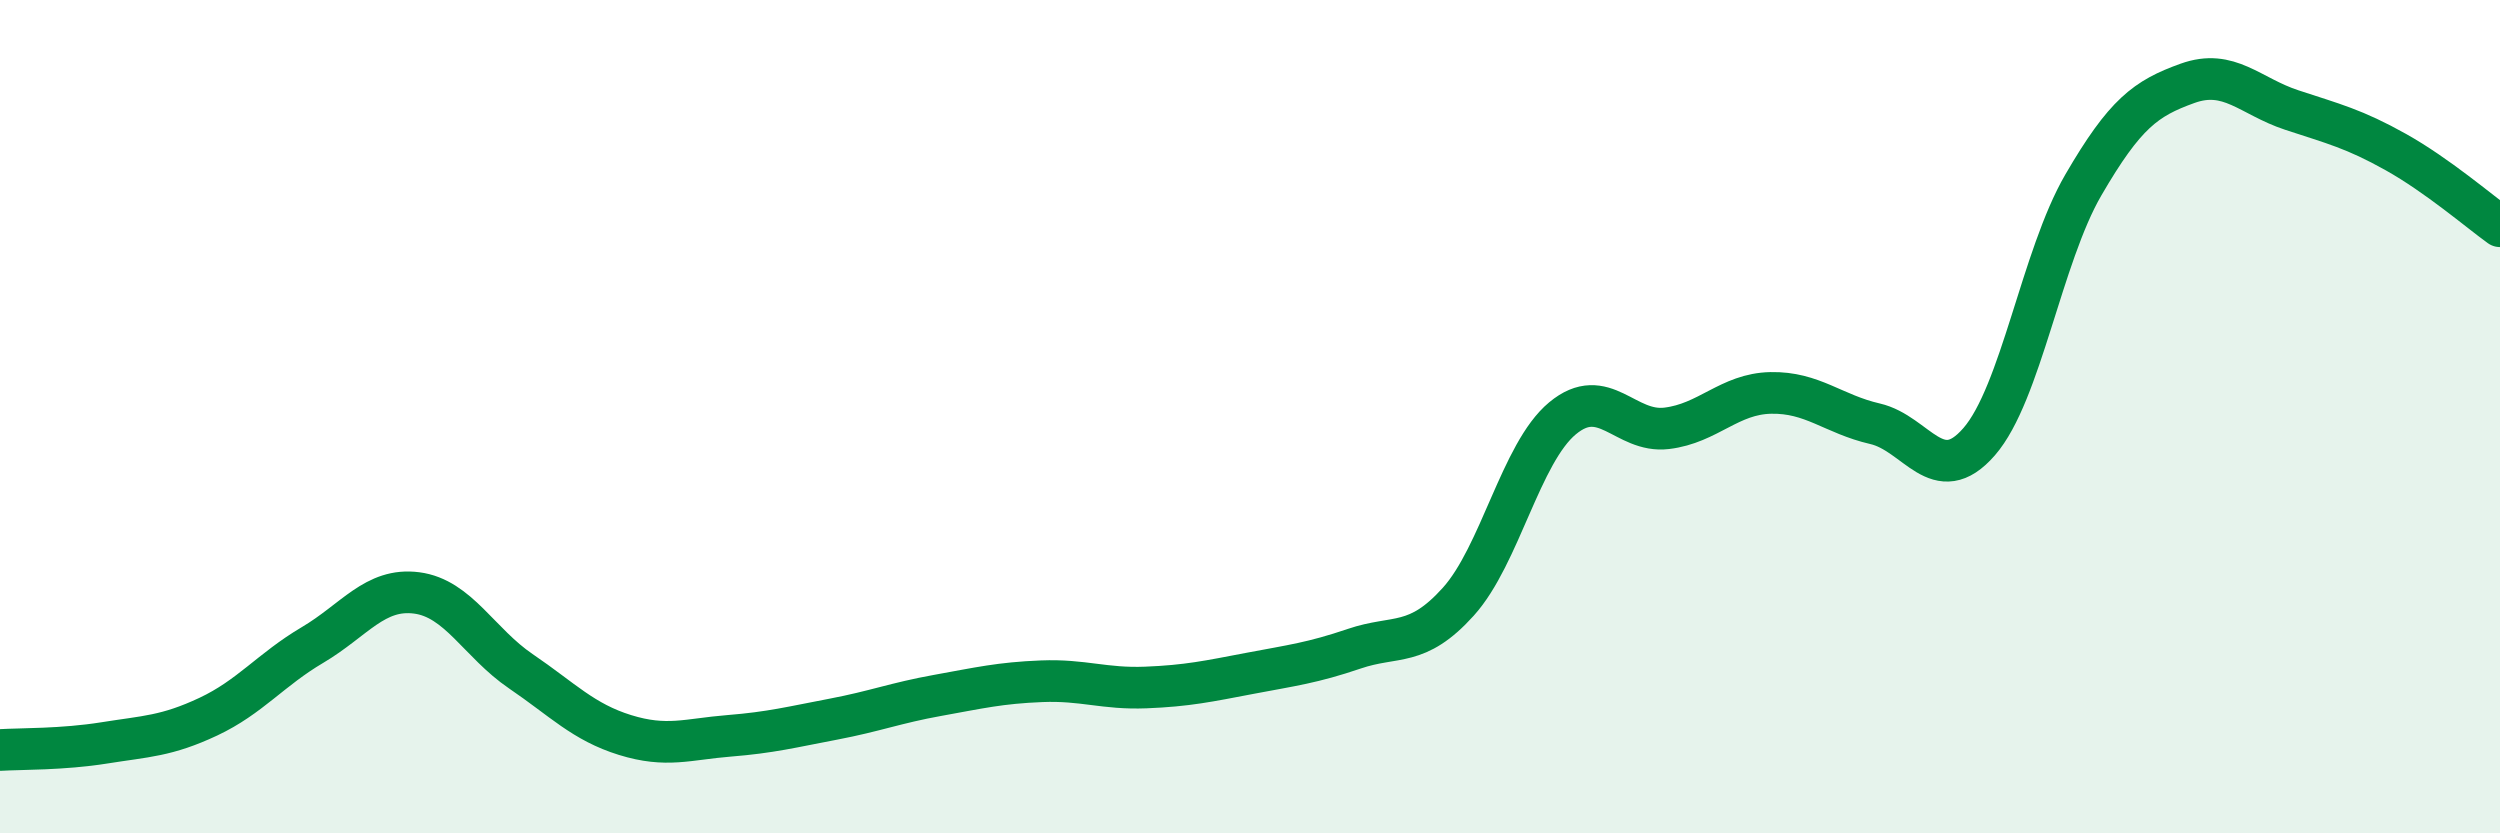
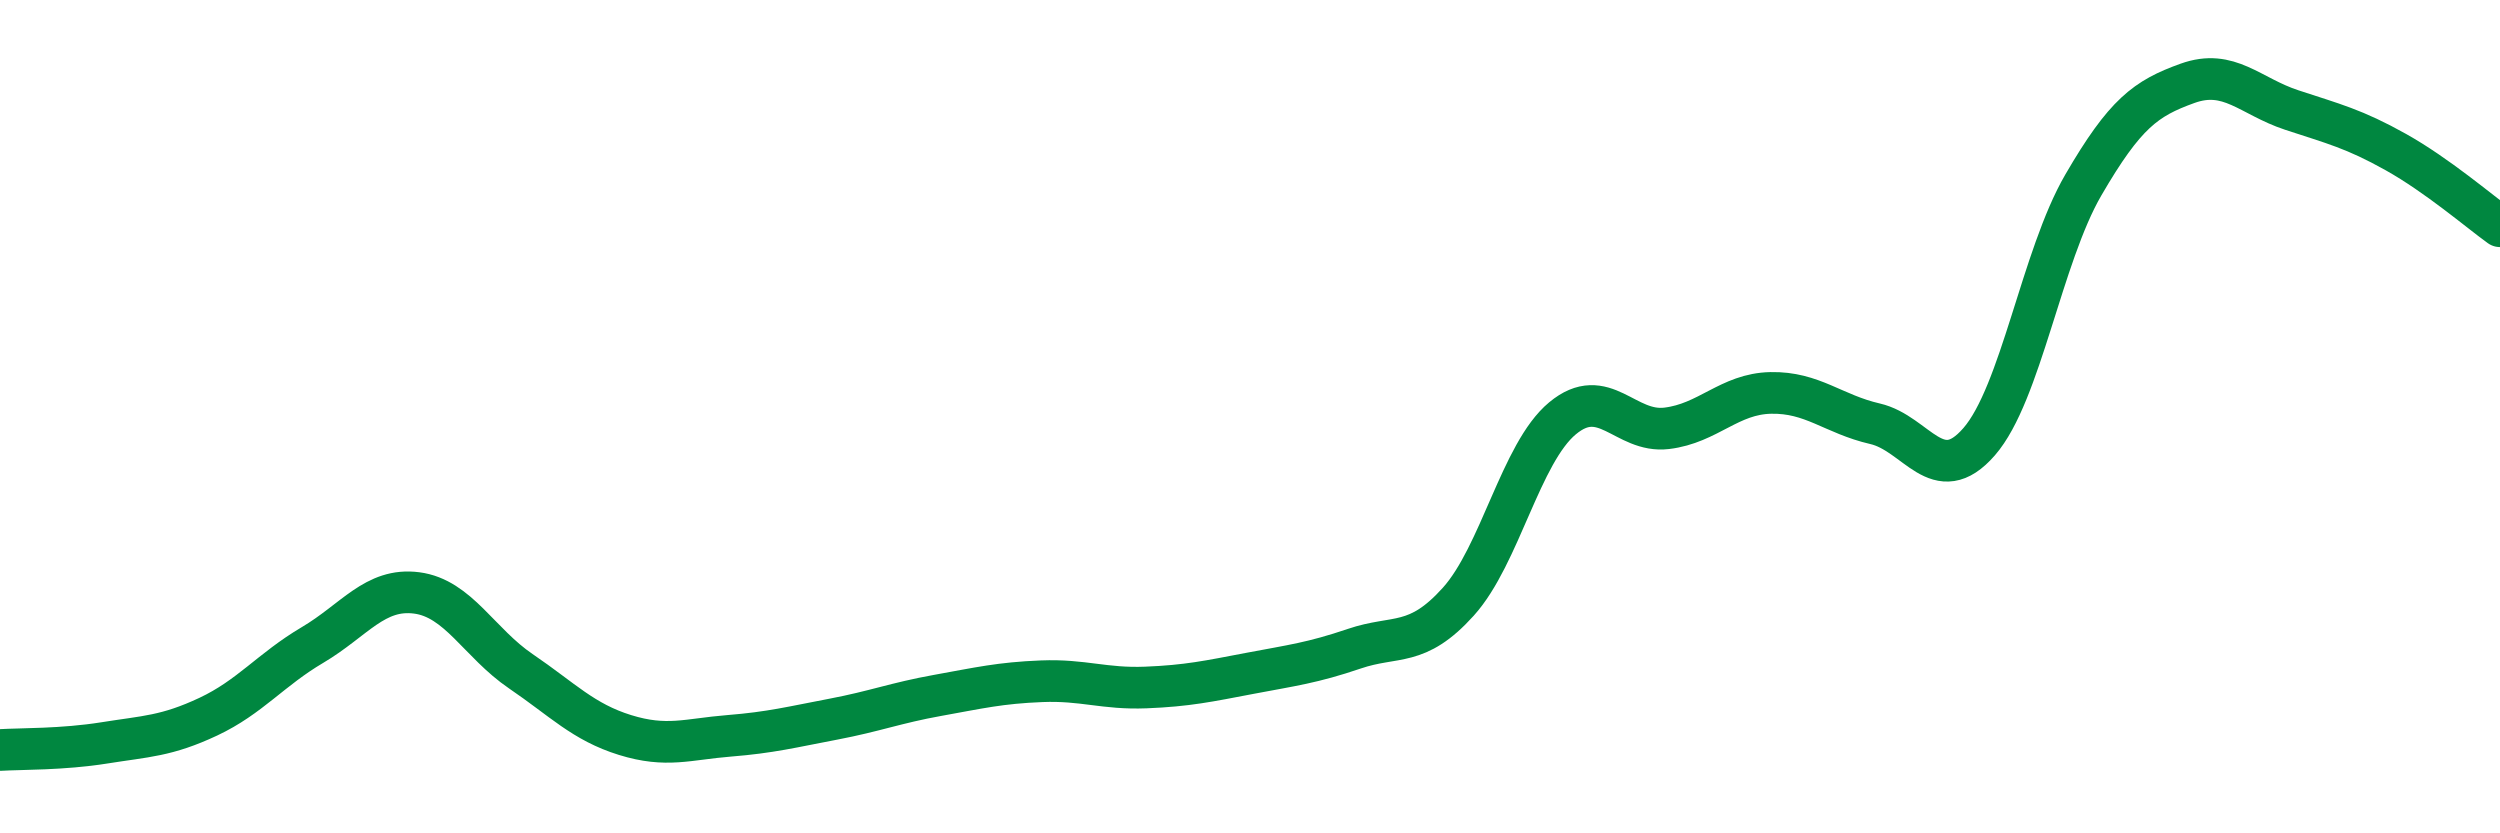
<svg xmlns="http://www.w3.org/2000/svg" width="60" height="20" viewBox="0 0 60 20">
-   <path d="M 0,18 C 0.5,17.97 1.5,17.99 2.5,17.83 C 3.5,17.67 4,17.67 5,17.2 C 6,16.73 6.5,16.07 7.5,15.48 C 8.5,14.89 9,14.1 10,14.23 C 11,14.36 11.5,15.43 12.5,16.11 C 13.5,16.79 14,17.33 15,17.64 C 16,17.95 16.5,17.74 17.5,17.66 C 18.5,17.58 19,17.45 20,17.26 C 21,17.07 21.5,16.87 22.5,16.69 C 23.5,16.51 24,16.39 25,16.35 C 26,16.31 26.5,16.54 27.5,16.5 C 28.5,16.46 29,16.35 30,16.16 C 31,15.97 31.5,15.91 32.5,15.57 C 33.5,15.23 34,15.55 35,14.44 C 36,13.33 36.5,10.87 37.5,10.04 C 38.5,9.21 39,10.4 40,10.28 C 41,10.16 41.5,9.45 42.5,9.43 C 43.5,9.41 44,9.94 45,10.17 C 46,10.4 46.5,11.75 47.5,10.6 C 48.5,9.45 49,6.16 50,4.44 C 51,2.72 51.5,2.36 52.5,2 C 53.5,1.64 54,2.31 55,2.64 C 56,2.97 56.5,3.09 57.5,3.65 C 58.5,4.21 59.5,5.07 60,5.43L60 20L0 20Z" fill="#008740" opacity="0.1" stroke-linecap="round" stroke-linejoin="round" />
  <path d="M 0,18 C 0.5,17.97 1.5,17.99 2.5,17.83 C 3.5,17.67 4,17.67 5,17.2 C 6,16.73 6.5,16.07 7.5,15.48 C 8.5,14.89 9,14.1 10,14.23 C 11,14.36 11.5,15.43 12.5,16.11 C 13.5,16.79 14,17.33 15,17.64 C 16,17.95 16.5,17.74 17.5,17.66 C 18.5,17.58 19,17.45 20,17.26 C 21,17.07 21.5,16.87 22.5,16.69 C 23.5,16.51 24,16.39 25,16.35 C 26,16.31 26.5,16.54 27.5,16.5 C 28.5,16.46 29,16.35 30,16.16 C 31,15.97 31.5,15.91 32.5,15.57 C 33.5,15.23 34,15.55 35,14.44 C 36,13.33 36.5,10.87 37.5,10.04 C 38.5,9.21 39,10.4 40,10.28 C 41,10.16 41.5,9.45 42.5,9.43 C 43.5,9.41 44,9.94 45,10.17 C 46,10.4 46.5,11.75 47.5,10.6 C 48.5,9.45 49,6.16 50,4.44 C 51,2.72 51.5,2.36 52.5,2 C 53.5,1.64 54,2.31 55,2.64 C 56,2.97 56.5,3.09 57.5,3.65 C 58.5,4.21 59.5,5.07 60,5.43" stroke="#008740" stroke-width="1" fill="none" stroke-linecap="round" stroke-linejoin="round" />
</svg>